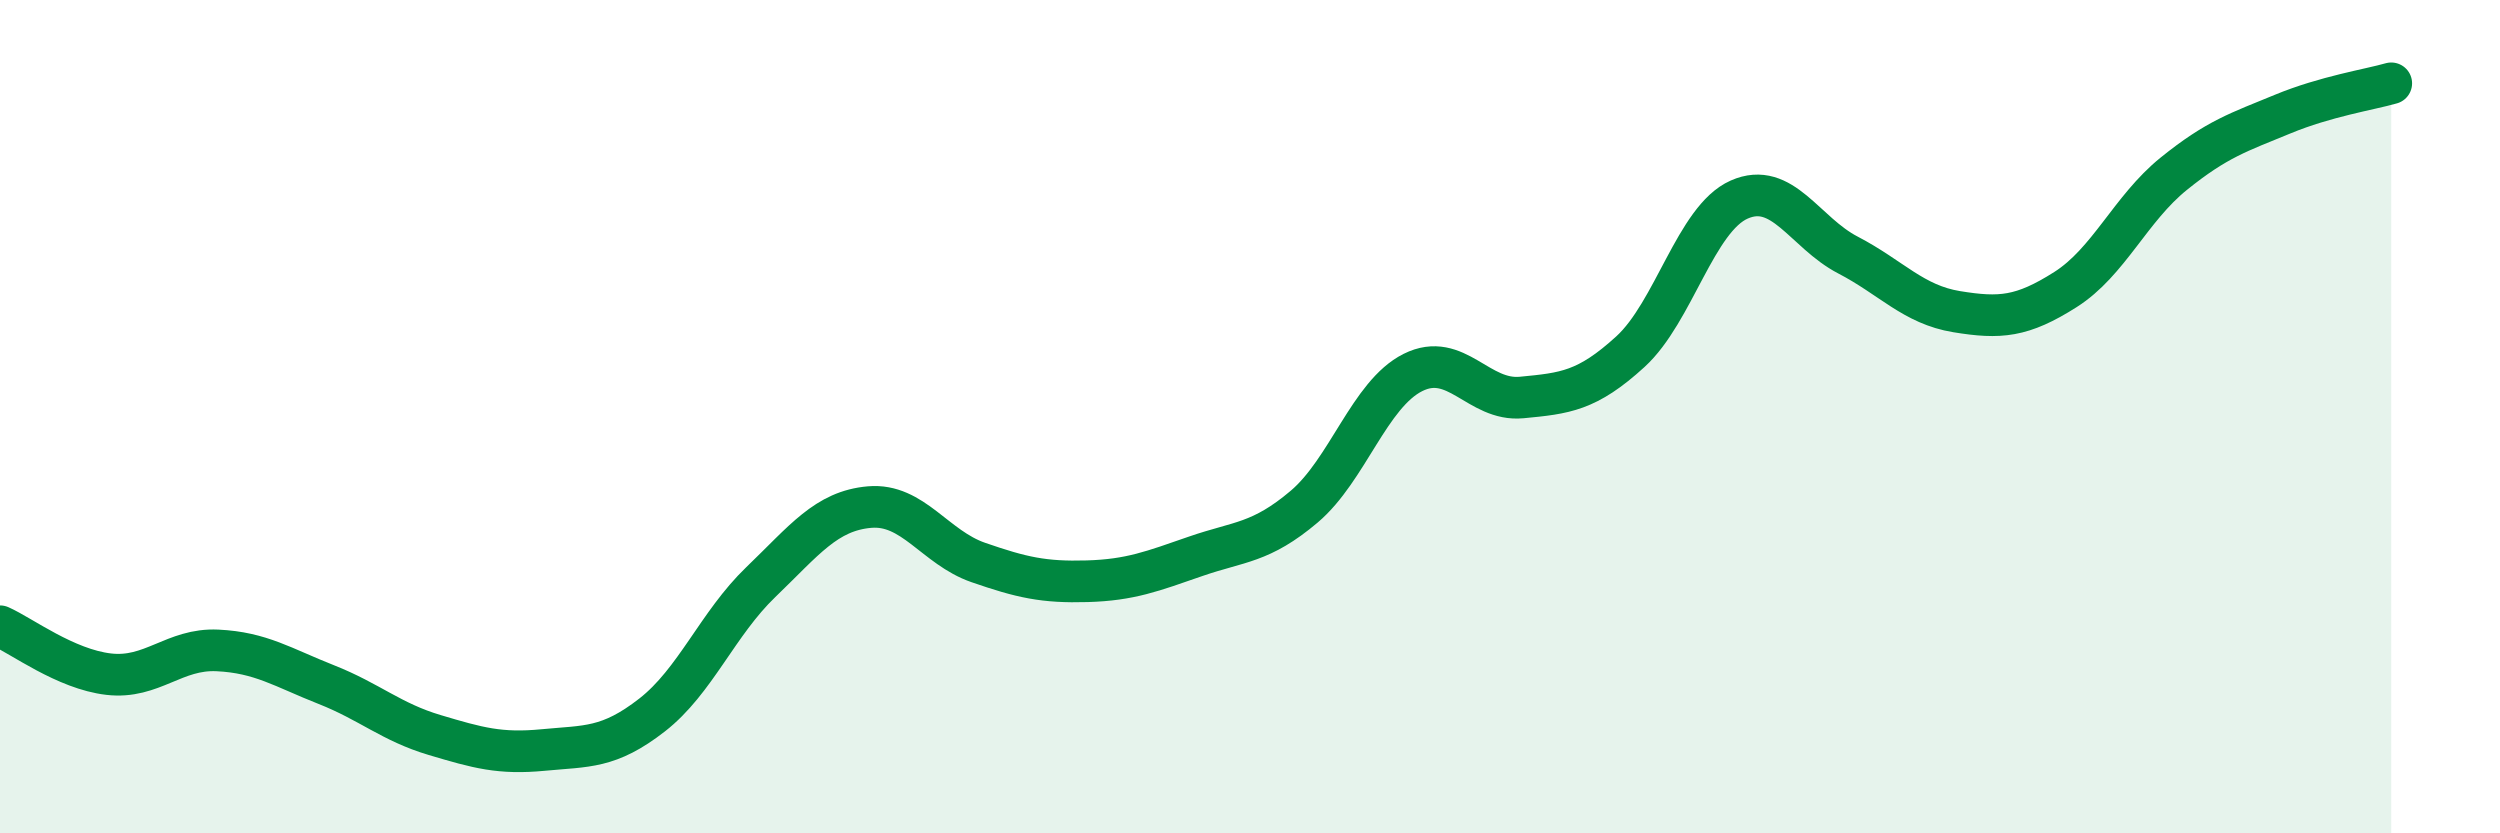
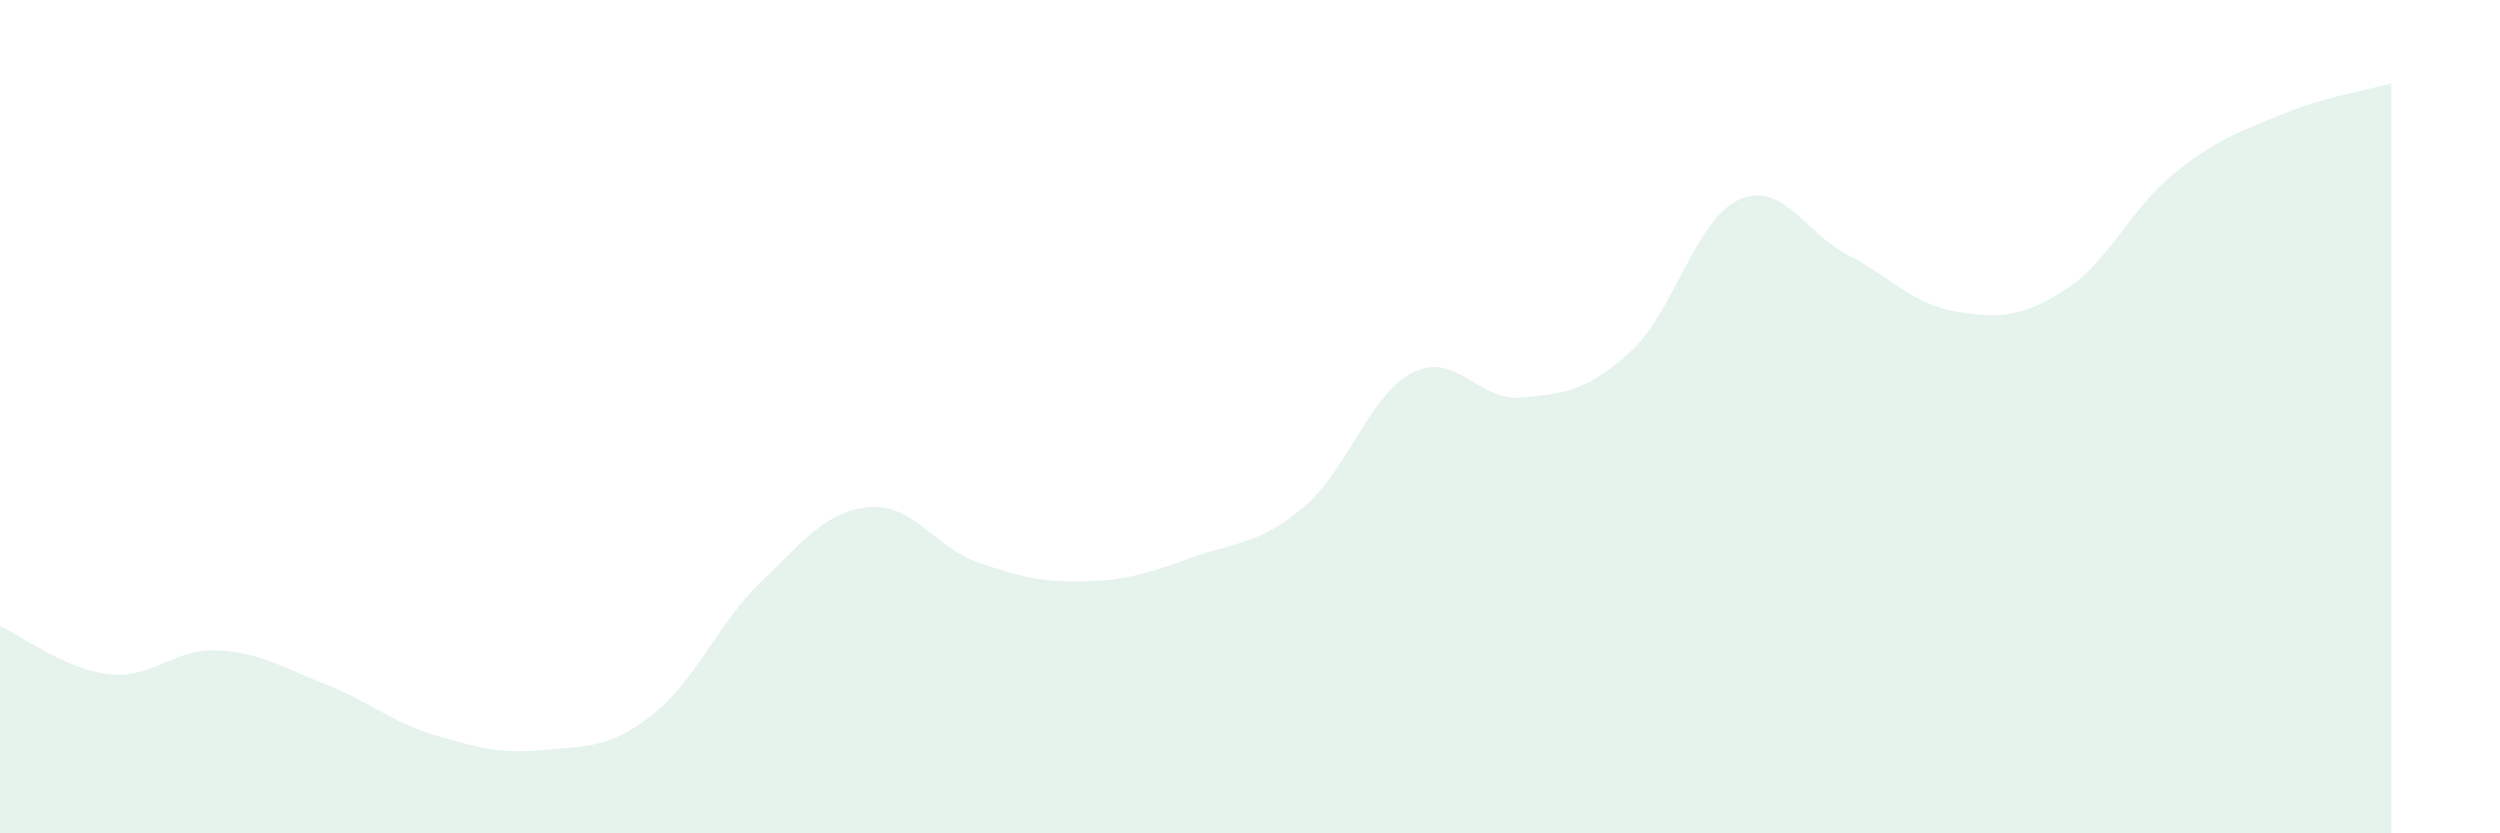
<svg xmlns="http://www.w3.org/2000/svg" width="60" height="20" viewBox="0 0 60 20">
  <path d="M 0,15.03 C 0.52,15.26 1.57,16.06 2.61,16.18 C 3.65,16.3 4.18,15.56 5.22,15.61 C 6.26,15.66 6.79,16.02 7.83,16.43 C 8.87,16.84 9.39,17.33 10.43,17.64 C 11.47,17.95 12,18.1 13.04,18 C 14.08,17.9 14.61,17.97 15.65,17.16 C 16.69,16.35 17.22,14.97 18.26,13.97 C 19.3,12.97 19.83,12.26 20.87,12.17 C 21.91,12.08 22.44,13.14 23.48,13.5 C 24.52,13.86 25.05,13.98 26.09,13.95 C 27.13,13.92 27.66,13.71 28.7,13.35 C 29.74,12.99 30.26,13.04 31.3,12.16 C 32.34,11.28 32.87,9.46 33.91,8.94 C 34.95,8.42 35.48,9.64 36.52,9.54 C 37.56,9.44 38.09,9.39 39.13,8.44 C 40.17,7.49 40.7,5.25 41.74,4.79 C 42.78,4.33 43.31,5.58 44.35,6.12 C 45.39,6.66 45.92,7.31 46.96,7.48 C 48,7.65 48.53,7.61 49.57,6.95 C 50.61,6.29 51.13,5.01 52.17,4.17 C 53.21,3.33 53.74,3.17 54.78,2.74 C 55.82,2.31 56.87,2.15 57.39,2L57.39 20L0 20Z" fill="#008740" opacity="0.1" stroke-linecap="round" stroke-linejoin="round" />
-   <path d="M 0,15.03 C 0.52,15.26 1.57,16.06 2.61,16.18 C 3.65,16.3 4.18,15.56 5.22,15.61 C 6.26,15.66 6.79,16.02 7.83,16.43 C 8.87,16.84 9.39,17.33 10.43,17.64 C 11.47,17.95 12,18.1 13.04,18 C 14.08,17.9 14.61,17.97 15.65,17.16 C 16.69,16.35 17.22,14.97 18.26,13.97 C 19.3,12.97 19.83,12.26 20.87,12.17 C 21.91,12.08 22.44,13.14 23.48,13.5 C 24.52,13.86 25.05,13.98 26.09,13.95 C 27.13,13.92 27.66,13.71 28.7,13.35 C 29.74,12.99 30.26,13.04 31.3,12.16 C 32.34,11.28 32.87,9.46 33.91,8.94 C 34.95,8.42 35.48,9.64 36.52,9.54 C 37.56,9.44 38.09,9.39 39.13,8.44 C 40.17,7.49 40.7,5.25 41.74,4.79 C 42.78,4.33 43.31,5.58 44.35,6.12 C 45.39,6.66 45.92,7.31 46.96,7.48 C 48,7.65 48.53,7.61 49.57,6.95 C 50.61,6.29 51.13,5.01 52.17,4.17 C 53.21,3.33 53.74,3.17 54.78,2.74 C 55.82,2.31 56.87,2.15 57.39,2" stroke="#008740" stroke-width="1" fill="none" stroke-linecap="round" stroke-linejoin="round" />
</svg>